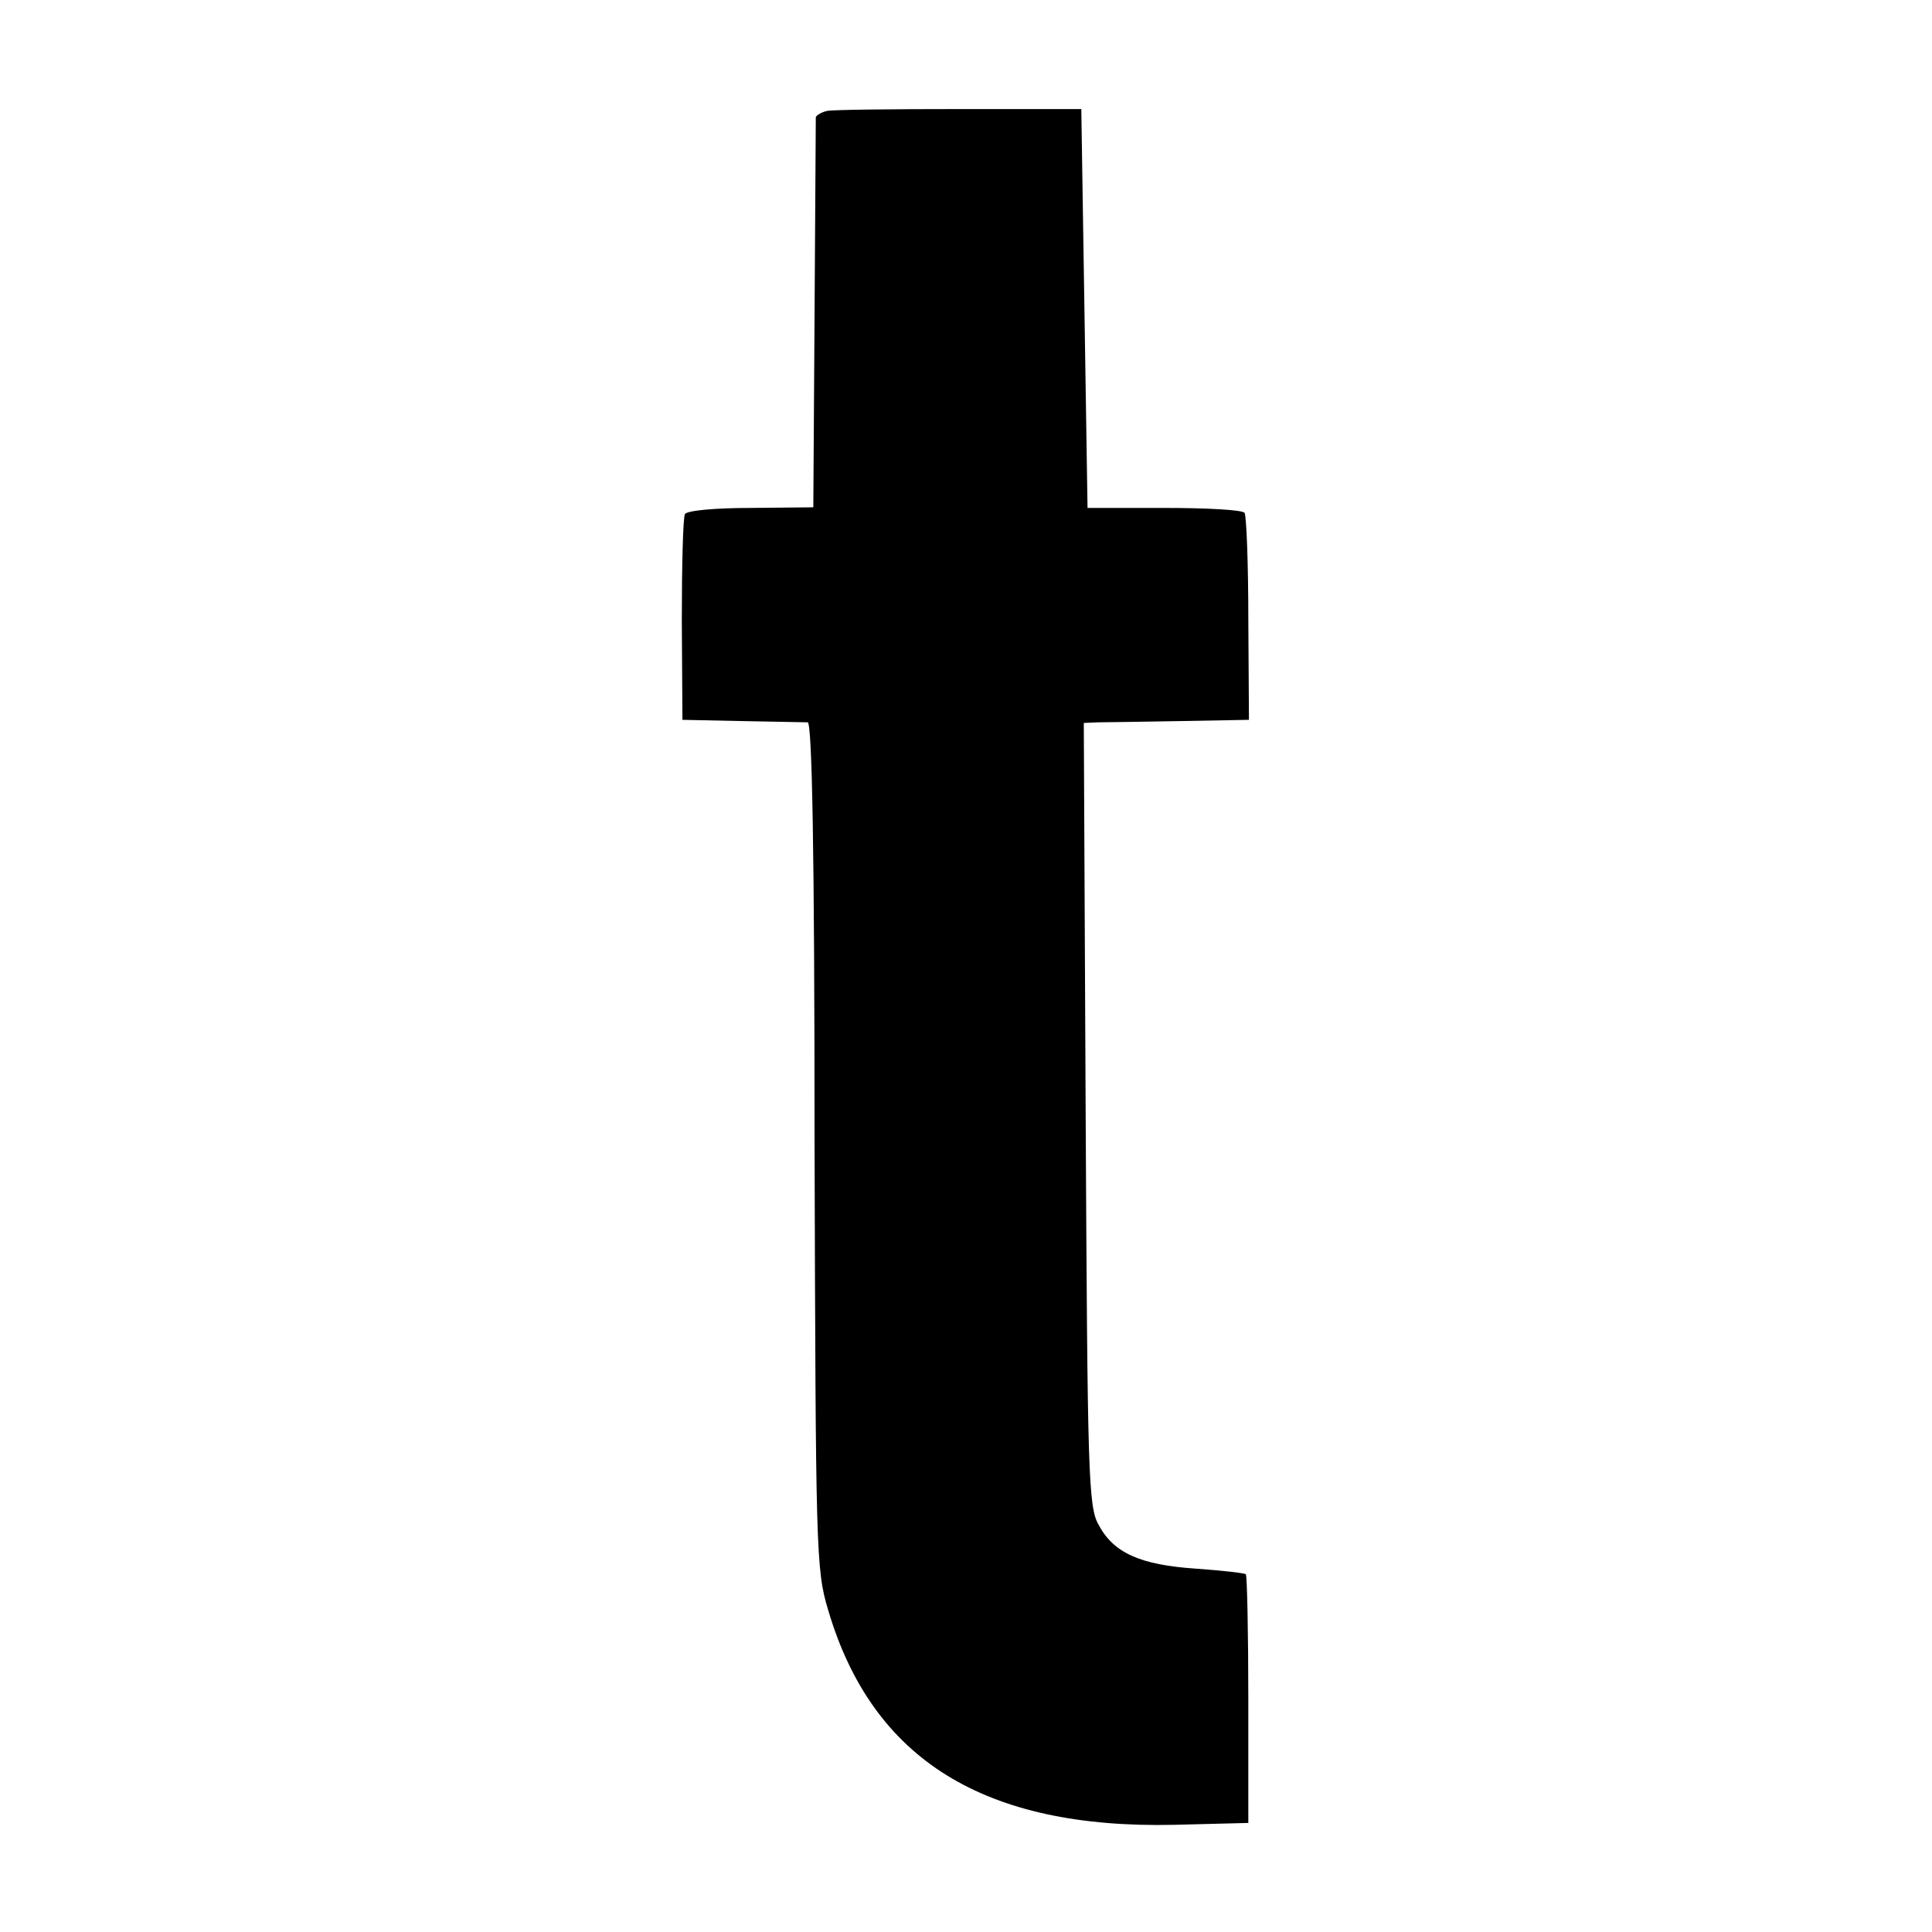
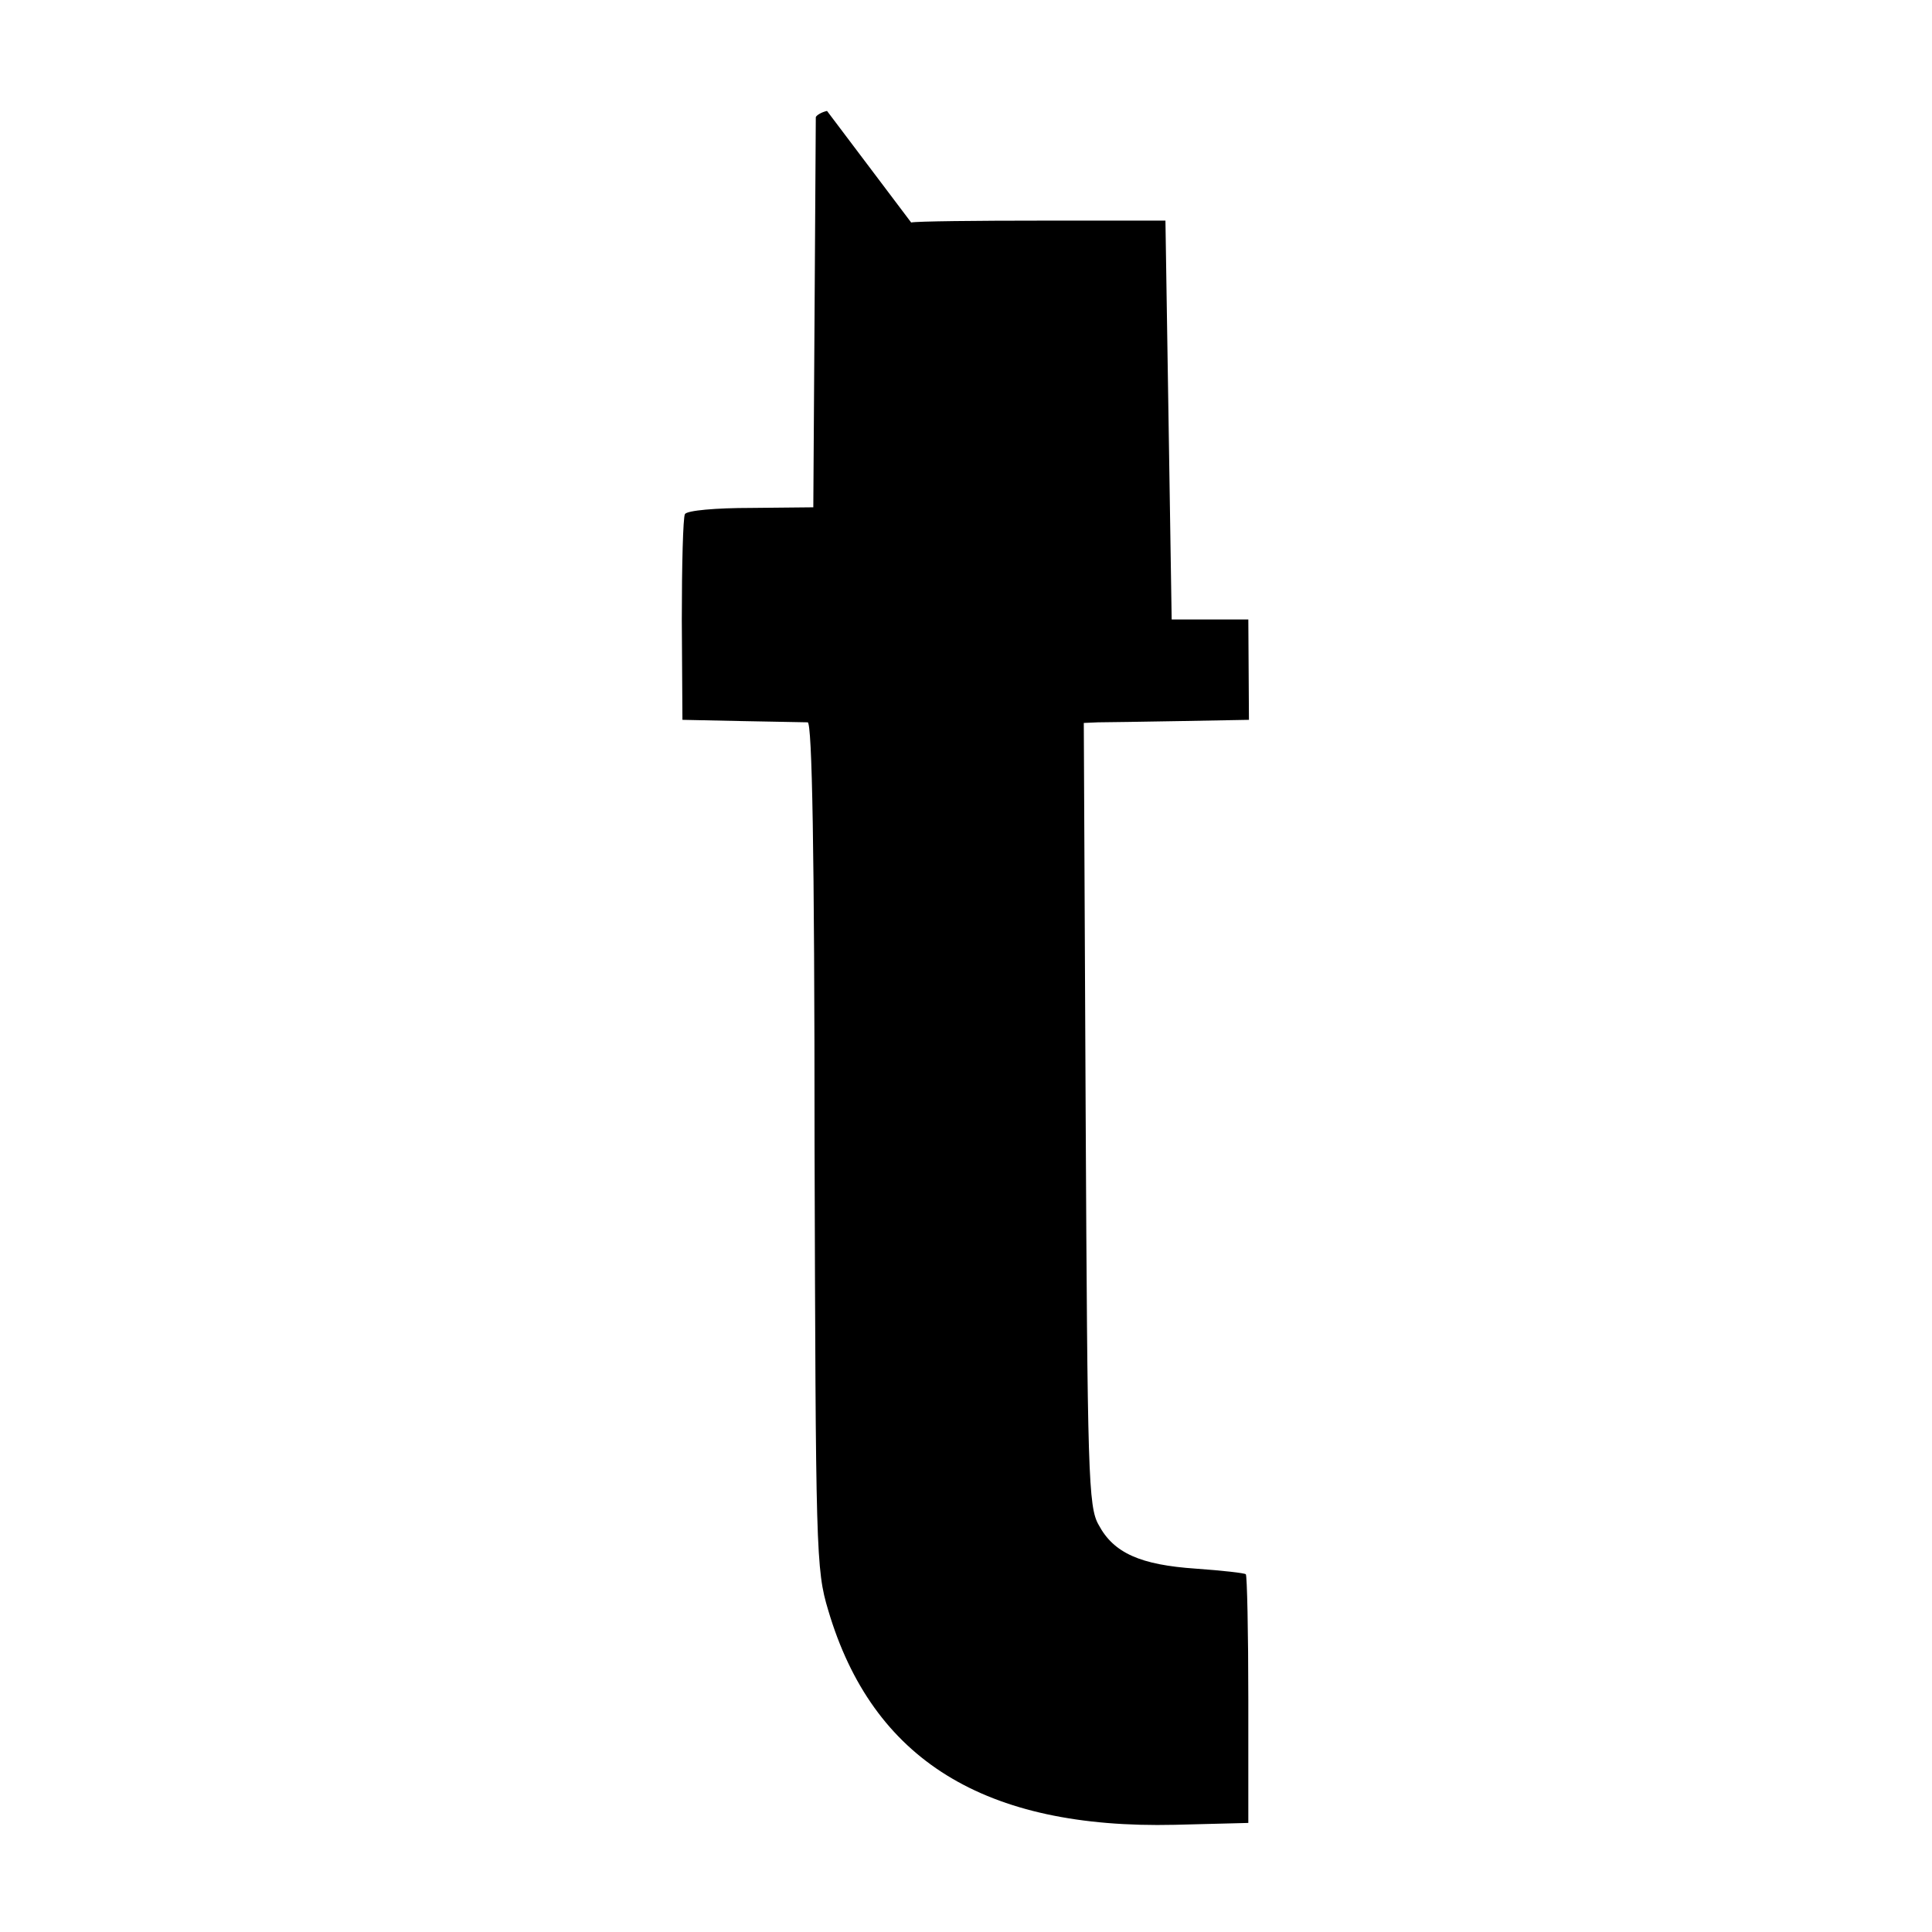
<svg xmlns="http://www.w3.org/2000/svg" version="1.0" width="310pt" height="310pt" viewBox="0 0 310 310" preserveAspectRatio="xMidYMid meet">
  <g transform="translate(0,310) scale(0.1,-0.1)" fill="#000000" stroke="none">
-     <path d="M1327 2922 c-9 -2 -17 -7 -18 -10 0 -4 -1 -146 -2 -317 l-2 -309 -100 -1 c-56 0 -103 -4 -106 -10 -3 -5 -5 -82 -5 -170 l1 -160 95 -2 c52 -1 100 -2 106 -2 7 -1 11 -205 11 -678 2 -652 2 -681 22 -747 71 -240 251 -351 556 -344 l118 3 0 198 c0 108 -2 199 -4 201 -2 2 -38 6 -80 9 -89 6 -132 25 -156 70 -17 29 -18 82 -21 660 l-3 627 23 1 c13 0 72 1 132 2 l110 2 -1 161 c0 89 -3 166 -6 171 -3 5 -61 8 -129 8 l-123 0 -5 320 -5 320 -196 0 c-107 0 -203 -1 -212 -3z" />
+     <path d="M1327 2922 c-9 -2 -17 -7 -18 -10 0 -4 -1 -146 -2 -317 l-2 -309 -100 -1 c-56 0 -103 -4 -106 -10 -3 -5 -5 -82 -5 -170 l1 -160 95 -2 c52 -1 100 -2 106 -2 7 -1 11 -205 11 -678 2 -652 2 -681 22 -747 71 -240 251 -351 556 -344 l118 3 0 198 c0 108 -2 199 -4 201 -2 2 -38 6 -80 9 -89 6 -132 25 -156 70 -17 29 -18 82 -21 660 l-3 627 23 1 c13 0 72 1 132 2 l110 2 -1 161 l-123 0 -5 320 -5 320 -196 0 c-107 0 -203 -1 -212 -3z" />
  </g>
</svg>